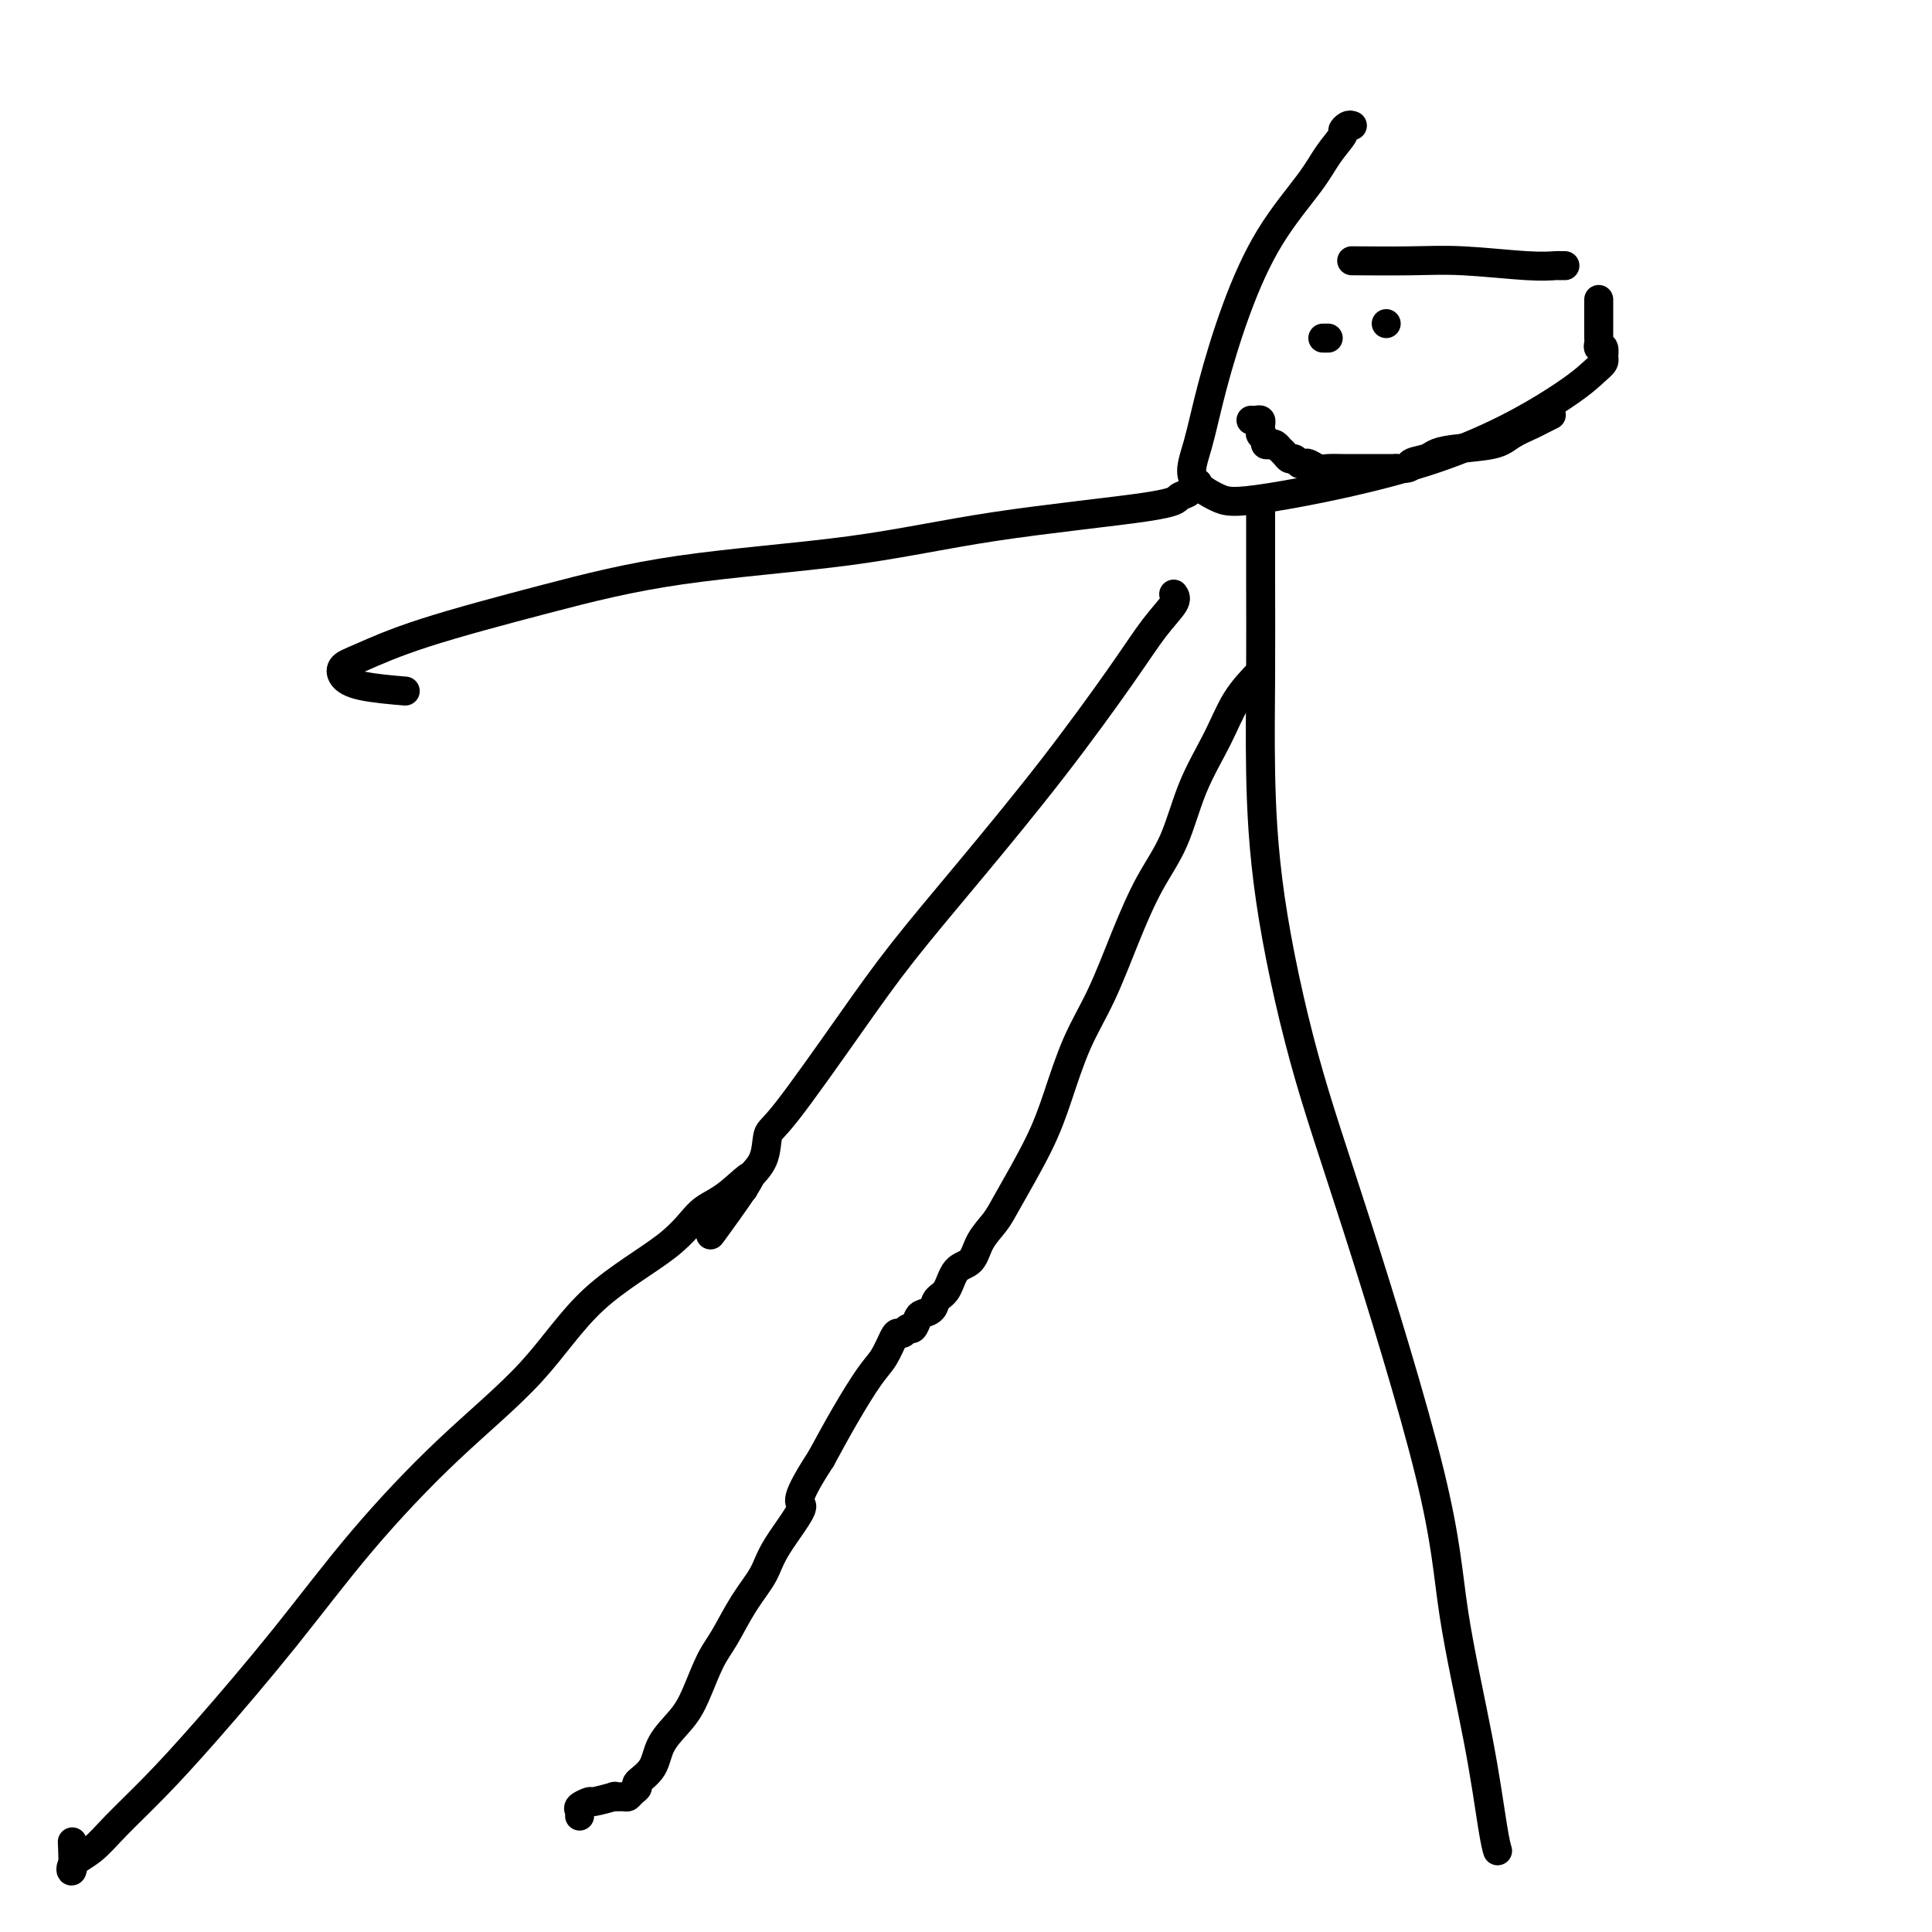
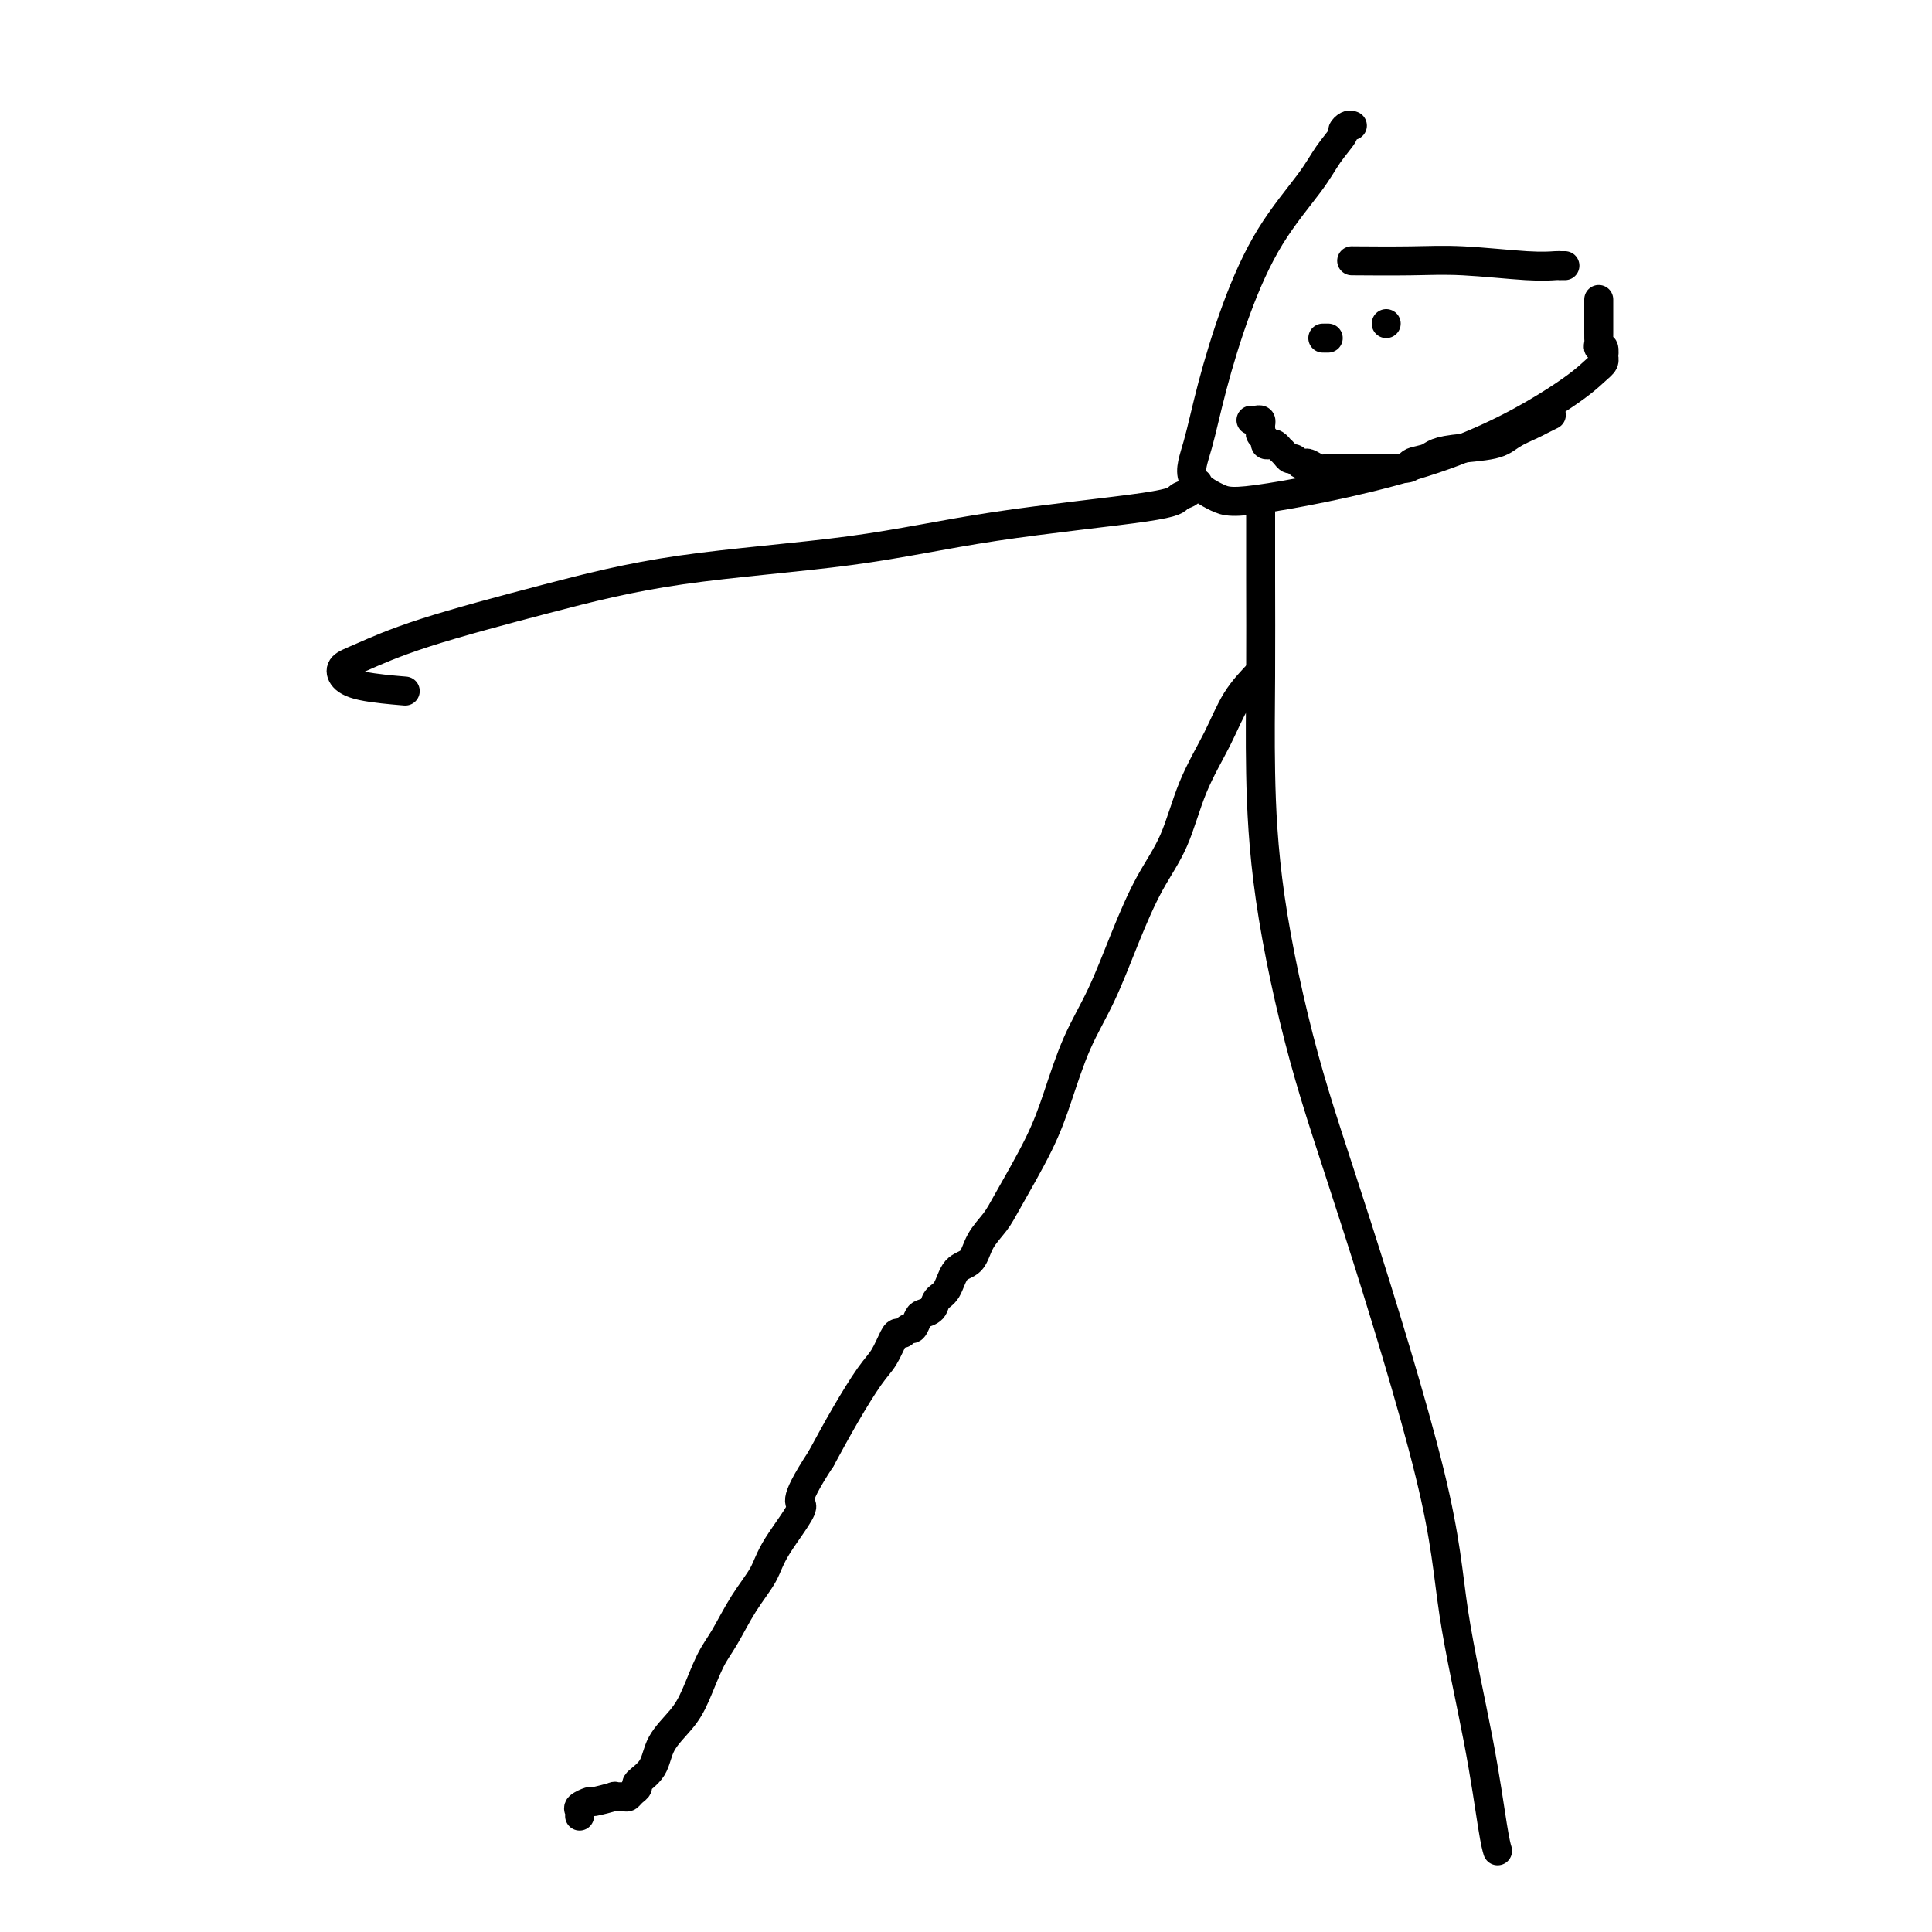
<svg xmlns="http://www.w3.org/2000/svg" viewBox="0 0 400 400" version="1.1">
  <g fill="none" stroke="#000000" stroke-width="6" stroke-linecap="round" stroke-linejoin="round">
    <path d="M280,26c-0.290,-0.107 -0.580,-0.214 -1,0c-0.420,0.214 -0.970,0.749 -1,1c-0.030,0.251 0.461,0.218 0,1c-0.461,0.782 -1.873,2.377 -3,4c-1.127,1.623 -1.968,3.272 -4,6c-2.032,2.728 -5.256,6.536 -8,11c-2.744,4.464 -5.007,9.584 -7,15c-1.993,5.416 -3.715,11.127 -5,16c-1.285,4.873 -2.131,8.908 -3,12c-0.869,3.092 -1.759,5.241 -1,7c0.759,1.759 3.169,3.127 5,4c1.831,0.873 3.083,1.251 11,0c7.917,-1.251 22.500,-4.129 34,-8c11.500,-3.871 19.918,-8.734 25,-12c5.082,-3.266 6.827,-4.935 8,-6c1.173,-1.065 1.775,-1.524 2,-2c0.225,-0.476 0.074,-0.968 0,-1c-0.074,-0.032 -0.073,0.394 0,0c0.073,-0.394 0.216,-1.610 0,-2c-0.216,-0.390 -0.790,0.046 -1,0c-0.210,-0.046 -0.056,-0.574 0,-1c0.056,-0.426 0.015,-0.751 0,-1c-0.015,-0.249 -0.004,-0.420 0,-1c0.004,-0.580 0.001,-1.567 0,-2c-0.001,-0.433 -0.000,-0.312 0,-1c0.000,-0.688 0.000,-2.185 0,-3c-0.000,-0.815 -0.000,-0.947 0,-1c0.000,-0.053 0.000,-0.026 0,0" />
    <path d="M324,55c-0.428,-0.002 -0.856,-0.004 -1,0c-0.144,0.004 -0.005,0.015 0,0c0.005,-0.015 -0.123,-0.057 -1,0c-0.877,0.057 -2.503,0.211 -6,0c-3.497,-0.211 -8.865,-0.789 -13,-1c-4.135,-0.211 -7.036,-0.057 -11,0c-3.964,0.057 -8.990,0.016 -11,0c-2.010,-0.016 -1.005,-0.008 0,0" />
    <path d="M248,100c0.099,0.448 0.197,0.895 0,1c-0.197,0.105 -0.690,-0.133 -1,0c-0.310,0.133 -0.438,0.636 -1,1c-0.562,0.364 -1.558,0.588 -2,1c-0.442,0.412 -0.330,1.013 -7,2c-6.670,0.987 -20.124,2.359 -31,4c-10.876,1.641 -19.175,3.549 -30,5c-10.825,1.451 -24.175,2.443 -35,4c-10.825,1.557 -19.123,3.677 -28,6c-8.877,2.323 -18.333,4.850 -25,7c-6.667,2.150 -10.545,3.925 -13,5c-2.455,1.075 -3.487,1.451 -4,2c-0.513,0.549 -0.509,1.271 0,2c0.509,0.729 1.522,1.466 4,2c2.478,0.534 6.422,0.867 8,1c1.578,0.133 0.789,0.067 0,0" />
    <path d="M261,106c0.001,0.507 0.003,1.015 0,3c-0.003,1.985 -0.010,5.448 0,11c0.010,5.552 0.037,13.194 0,20c-0.037,6.806 -0.136,12.775 0,20c0.136,7.225 0.509,15.705 2,26c1.491,10.295 4.100,22.404 7,33c2.900,10.596 6.090,19.678 11,35c4.910,15.322 11.540,36.883 15,51c3.460,14.117 3.750,20.788 5,29c1.250,8.212 3.459,17.964 5,26c1.541,8.036 2.415,14.356 3,18c0.585,3.644 0.881,4.613 1,5c0.119,0.387 0.059,0.194 0,0" />
-     <path d="M243,123c0.324,0.465 0.649,0.931 0,2c-0.649,1.069 -2.270,2.742 -4,5c-1.730,2.258 -3.567,5.103 -7,10c-3.433,4.897 -8.460,11.848 -14,19c-5.540,7.152 -11.593,14.504 -17,21c-5.407,6.496 -10.168,12.134 -14,17c-3.832,4.866 -6.736,8.959 -11,15c-4.264,6.041 -9.889,14.029 -13,18c-3.111,3.971 -3.709,3.926 -4,5c-0.291,1.074 -0.274,3.267 -1,5c-0.726,1.733 -2.196,3.005 -3,4c-0.804,0.995 -0.944,1.713 -1,2c-0.056,0.287 -0.028,0.144 0,0" />
-     <path d="M154,246c-13.668,19.011 -3.338,5.039 0,0c3.338,-5.039 -0.317,-1.145 -3,1c-2.683,2.145 -4.393,2.542 -6,4c-1.607,1.458 -3.112,3.976 -7,7c-3.888,3.024 -10.159,6.553 -15,11c-4.841,4.447 -8.251,9.812 -13,15c-4.749,5.188 -10.837,10.198 -17,16c-6.163,5.802 -12.402,12.396 -18,19c-5.598,6.604 -10.555,13.218 -16,20c-5.445,6.782 -11.379,13.731 -16,19c-4.621,5.269 -7.928,8.856 -11,12c-3.072,3.144 -5.909,5.843 -8,8c-2.091,2.157 -3.436,3.771 -5,5c-1.564,1.229 -3.347,2.072 -4,3c-0.653,0.928 -0.176,1.942 0,1c0.176,-0.942 0.050,-3.841 0,-5c-0.050,-1.159 -0.025,-0.580 0,0" />
    <path d="M261,139c-1.788,1.859 -3.576,3.717 -5,6c-1.424,2.283 -2.484,4.989 -4,8c-1.516,3.011 -3.489,6.325 -5,10c-1.511,3.675 -2.560,7.710 -4,11c-1.440,3.290 -3.270,5.836 -5,9c-1.730,3.164 -3.359,6.945 -5,11c-1.641,4.055 -3.293,8.384 -5,12c-1.707,3.616 -3.467,6.518 -5,10c-1.533,3.482 -2.837,7.543 -4,11c-1.163,3.457 -2.183,6.310 -4,10c-1.817,3.690 -4.430,8.218 -6,11c-1.570,2.782 -2.097,3.817 -3,5c-0.903,1.183 -2.182,2.515 -3,4c-0.818,1.485 -1.174,3.122 -2,4c-0.826,0.878 -2.123,0.995 -3,2c-0.877,1.005 -1.334,2.898 -2,4c-0.666,1.102 -1.540,1.413 -2,2c-0.460,0.587 -0.504,1.449 -1,2c-0.496,0.551 -1.442,0.793 -2,1c-0.558,0.207 -0.727,0.381 -1,1c-0.273,0.619 -0.650,1.683 -1,2c-0.350,0.317 -0.674,-0.113 -1,0c-0.326,0.113 -0.655,0.767 -1,1c-0.345,0.233 -0.706,0.043 -1,0c-0.294,-0.043 -0.521,0.060 -1,1c-0.479,0.940 -1.211,2.716 -2,4c-0.789,1.284 -1.636,2.077 -3,4c-1.364,1.923 -3.247,4.978 -5,8c-1.753,3.022 -3.377,6.011 -5,9" />
    <path d="M170,302c-6.671,10.212 -3.849,8.741 -4,10c-0.151,1.259 -3.275,5.246 -5,8c-1.725,2.754 -2.051,4.273 -3,6c-0.949,1.727 -2.521,3.661 -4,6c-1.479,2.339 -2.865,5.082 -4,7c-1.135,1.918 -2.018,3.009 -3,5c-0.982,1.991 -2.065,4.880 -3,7c-0.935,2.120 -1.724,3.471 -3,5c-1.276,1.529 -3.038,3.235 -4,5c-0.962,1.765 -1.123,3.587 -2,5c-0.877,1.413 -2.471,2.417 -3,3c-0.529,0.583 0.007,0.745 0,1c-0.007,0.255 -0.558,0.603 -1,1c-0.442,0.397 -0.774,0.842 -1,1c-0.226,0.158 -0.346,0.027 -1,0c-0.654,-0.027 -1.843,0.048 -2,0c-0.157,-0.048 0.718,-0.220 0,0c-0.718,0.220 -3.030,0.833 -4,1c-0.970,0.167 -0.600,-0.113 -1,0c-0.400,0.113 -1.571,0.618 -2,1c-0.429,0.382 -0.115,0.641 0,1c0.115,0.359 0.033,0.817 0,1c-0.033,0.183 -0.016,0.092 0,0" />
    <path d="M274,70c-0.111,0.000 -0.222,0.000 0,0c0.222,0.000 0.778,0.000 1,0c0.222,0.000 0.111,0.000 0,0" />
    <path d="M287,67c0.000,0.000 0.000,0.000 0,0c0.000,0.000 0.000,0.000 0,0" />
    <path d="M259,87c0.309,0.024 0.618,0.048 1,0c0.382,-0.048 0.839,-0.168 1,0c0.161,0.168 0.028,0.623 0,1c-0.028,0.377 0.048,0.676 0,1c-0.048,0.324 -0.220,0.674 0,1c0.220,0.326 0.834,0.627 1,1c0.166,0.373 -0.114,0.817 0,1c0.114,0.183 0.622,0.104 1,0c0.378,-0.104 0.626,-0.234 1,0c0.374,0.234 0.874,0.832 1,1c0.126,0.168 -0.121,-0.095 0,0c0.121,0.095 0.610,0.548 1,1c0.390,0.452 0.681,0.905 1,1c0.319,0.095 0.666,-0.167 1,0c0.334,0.167 0.655,0.763 1,1c0.345,0.237 0.713,0.116 1,0c0.287,-0.116 0.491,-0.227 1,0c0.509,0.227 1.322,0.793 2,1c0.678,0.207 1.220,0.055 2,0c0.780,-0.055 1.797,-0.015 3,0c1.203,0.015 2.593,0.004 4,0c1.407,-0.004 2.831,-0.001 4,0c1.169,0.001 2.085,0.001 3,0" />
    <path d="M289,97c3.924,0.131 2.735,-0.542 3,-1c0.265,-0.458 1.984,-0.703 3,-1c1.016,-0.297 1.330,-0.647 2,-1c0.670,-0.353 1.698,-0.710 4,-1c2.302,-0.290 5.878,-0.512 8,-1c2.122,-0.488 2.790,-1.241 4,-2c1.210,-0.759 2.964,-1.523 4,-2c1.036,-0.477 1.356,-0.667 2,-1c0.644,-0.333 1.613,-0.809 2,-1c0.387,-0.191 0.194,-0.095 0,0" />
  </g>
</svg>